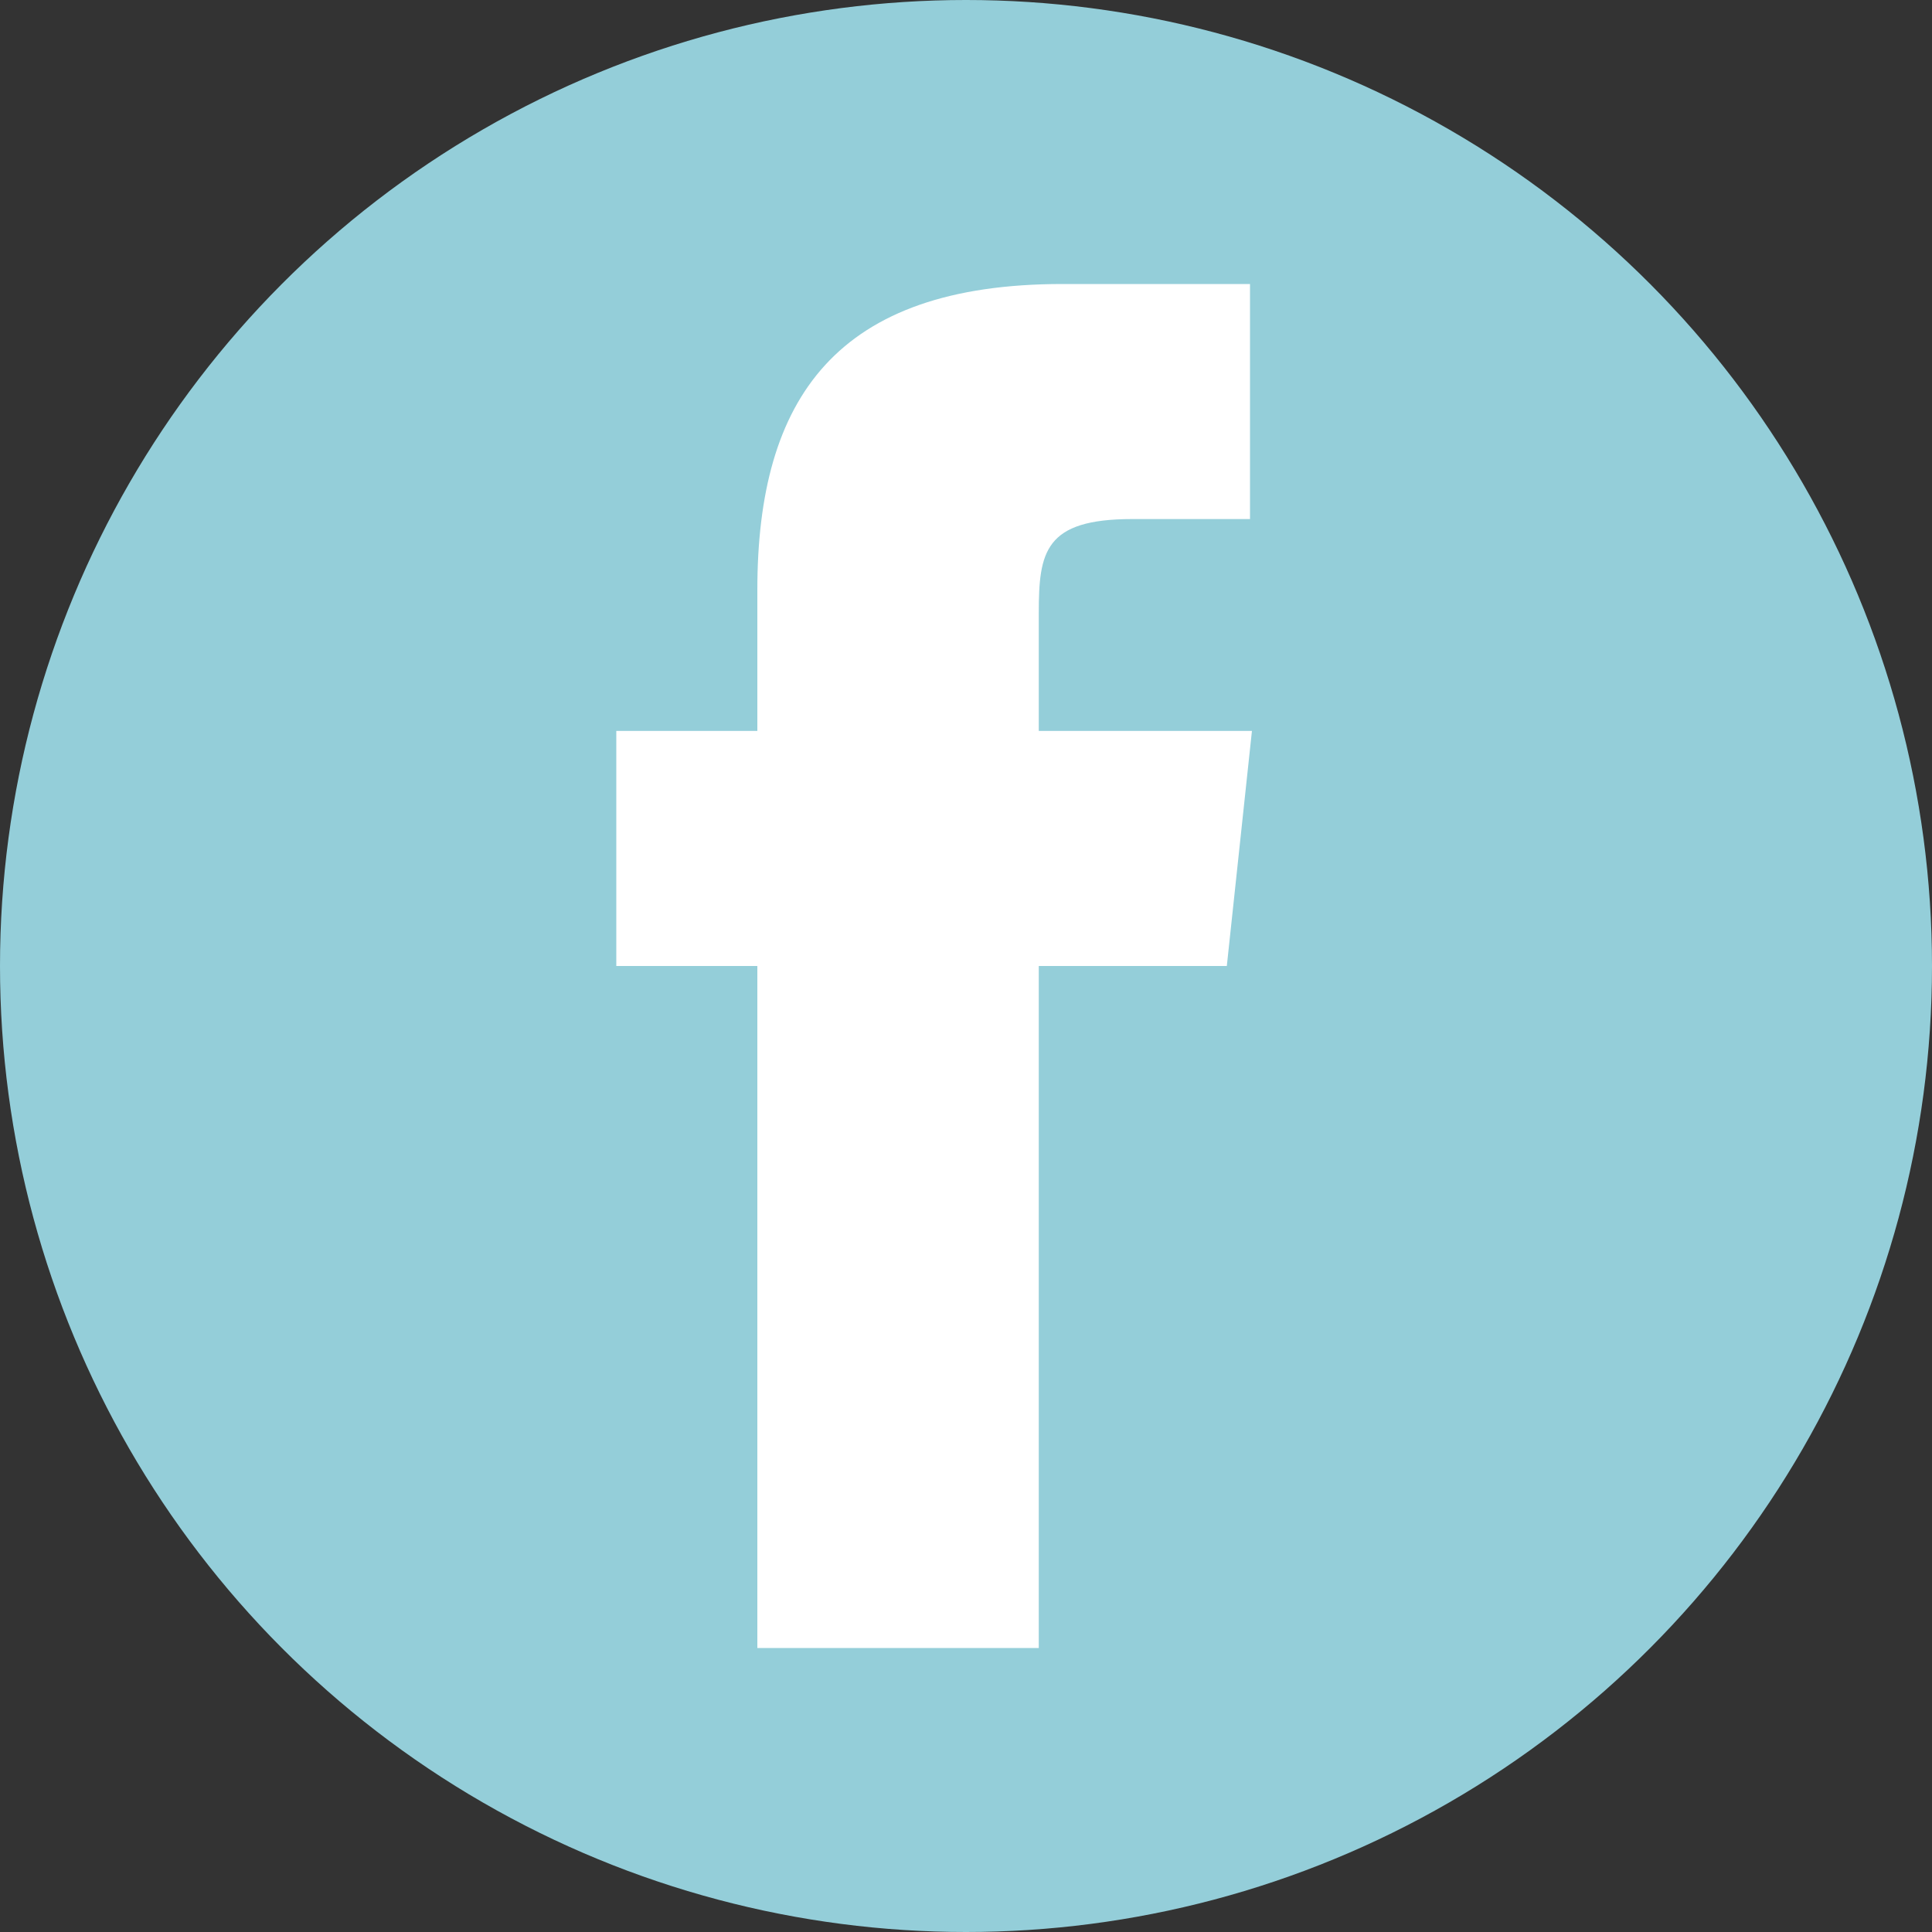
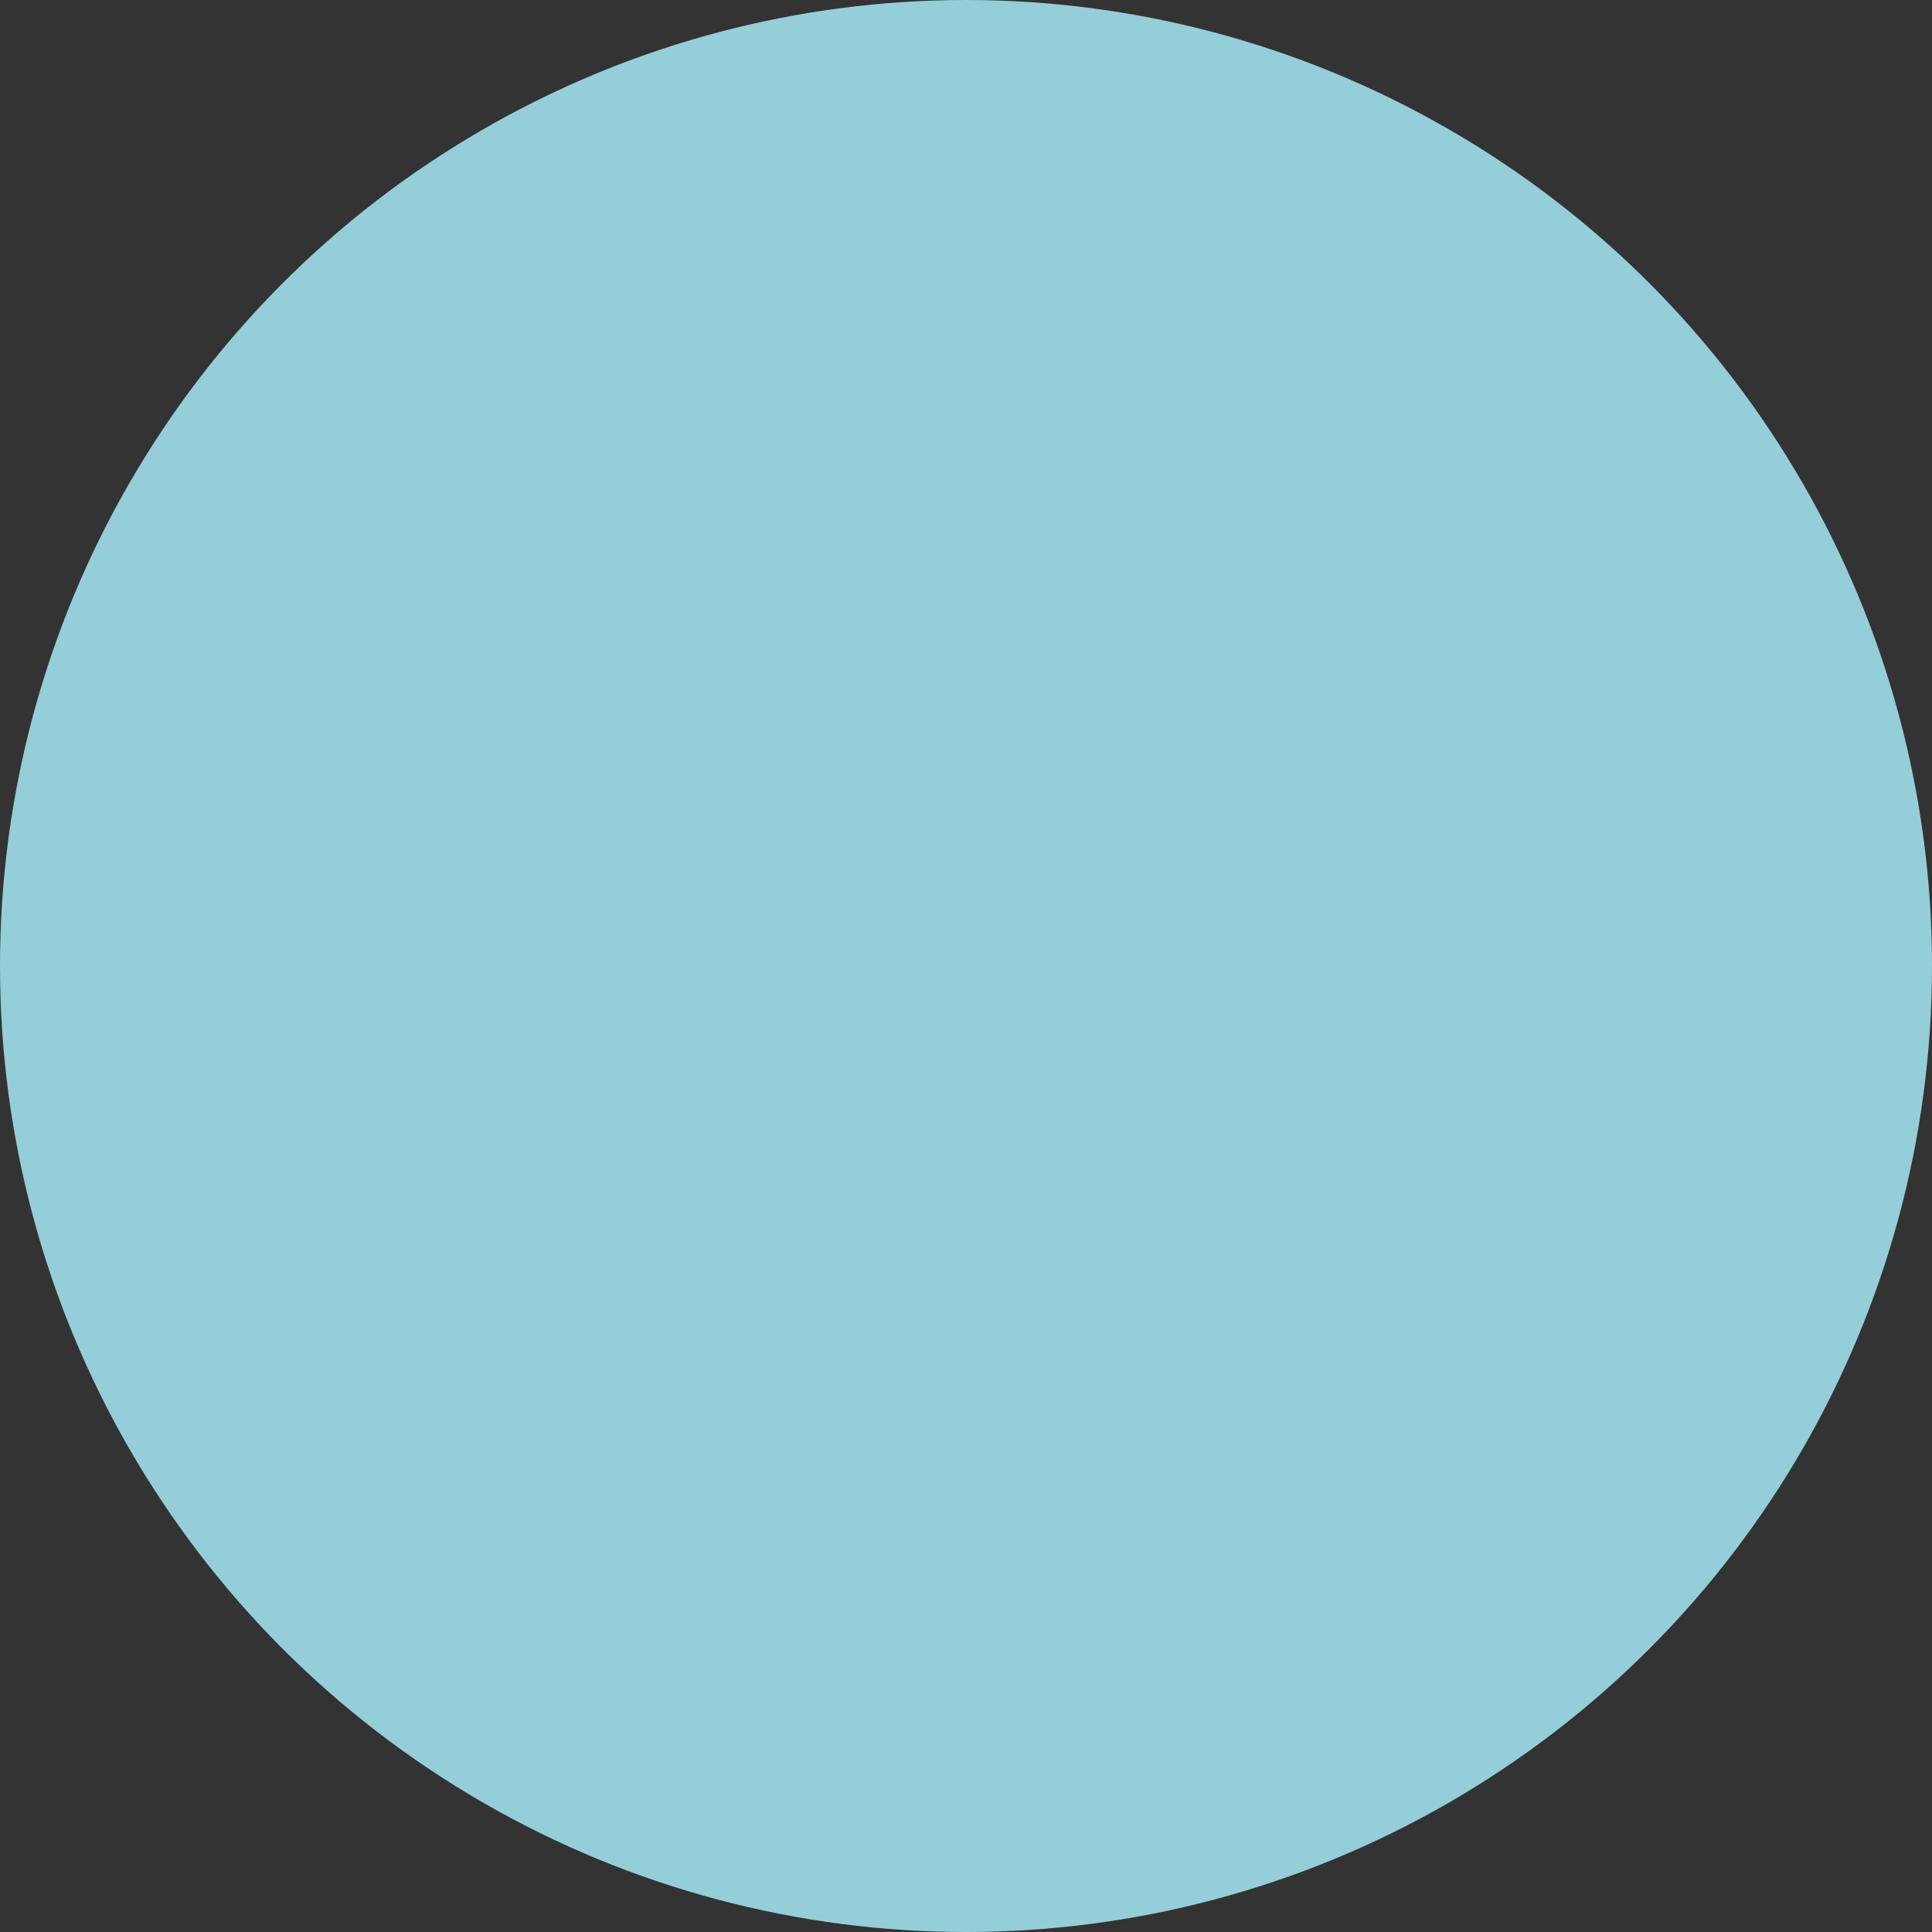
<svg xmlns="http://www.w3.org/2000/svg" id="Capa_1" data-name="Capa 1" viewBox="0 0 30 30">
  <rect x="0" y="0" width="30" height="30" fill="#333333" stroke="none" />
  <defs>
    <style>.cls-1{fill:#94ced9;}.cls-2{fill:#fff;}</style>
  </defs>
  <title>Roma Dental - Íconos Normal</title>
  <circle class="cls-1" cx="15" cy="15" r="15" />
-   <path class="cls-2" d="M11.76,25.59h4.37V15h2.92l.39-3.65H16.13V9.52c0-.95.09-1.46,1.45-1.46h1.83V4.41H16.5c-3.51,0-4.74,1.77-4.74,4.75v2.19H9.57V15h2.19Z" />
</svg>